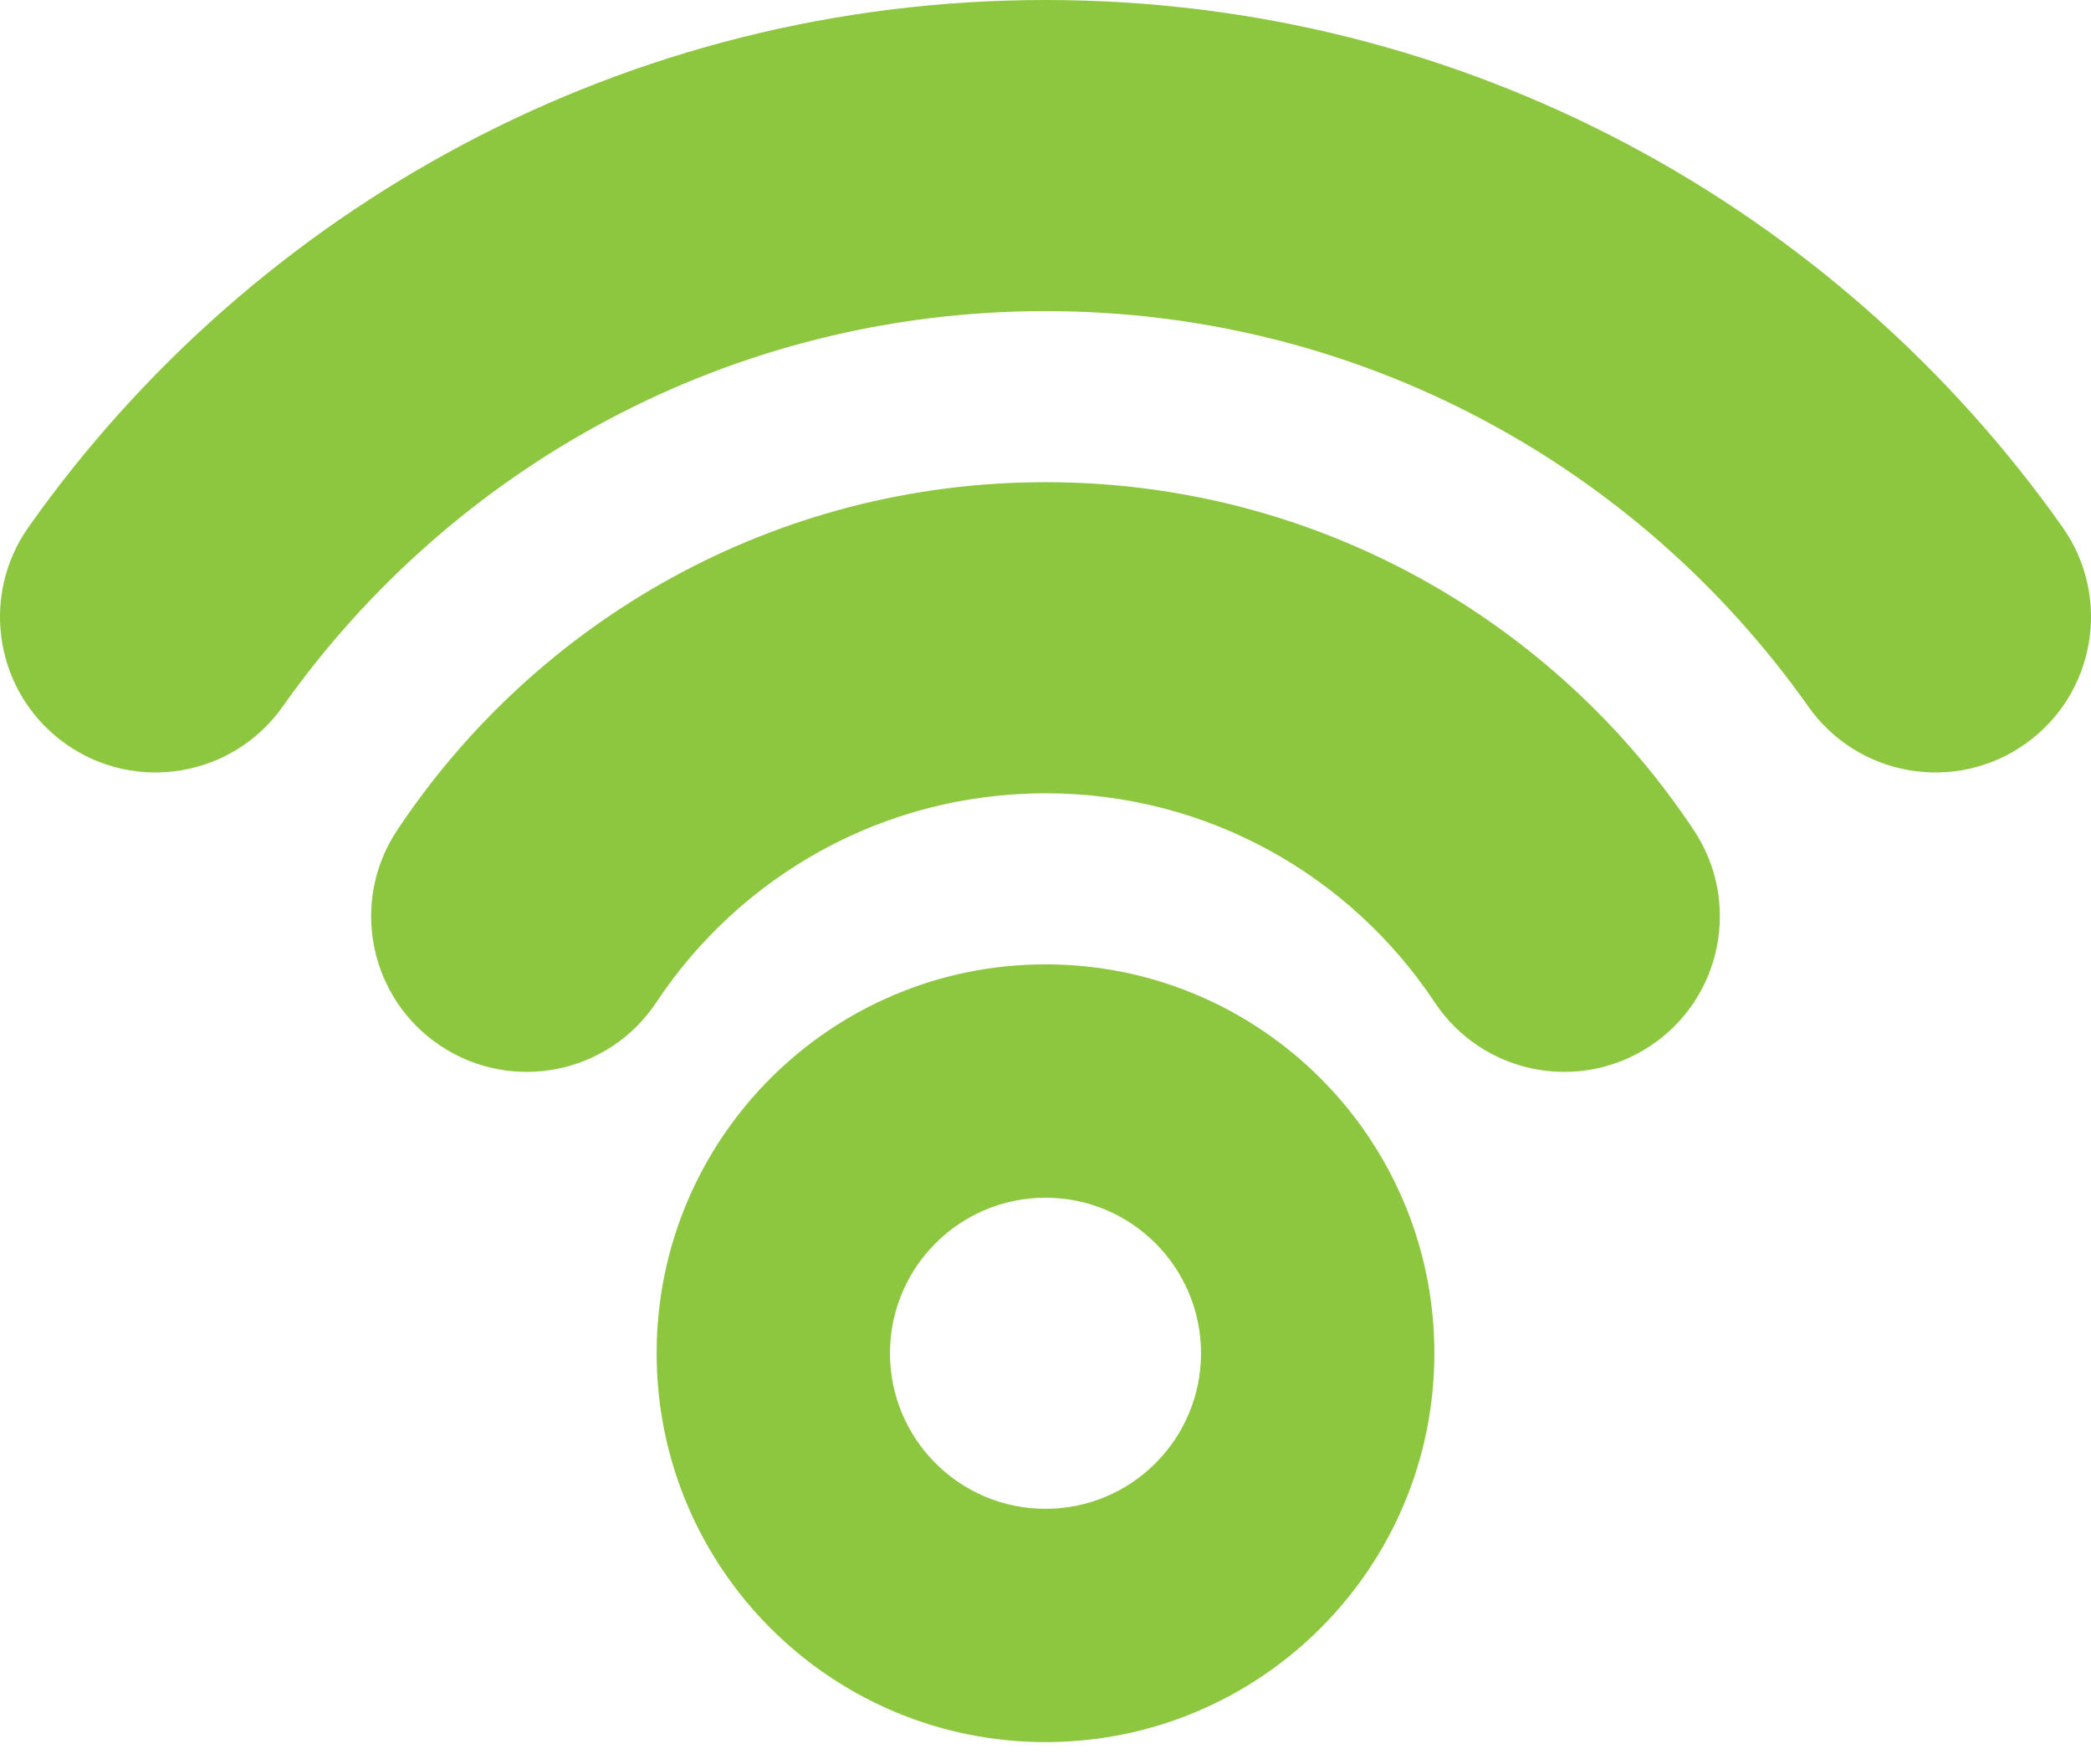
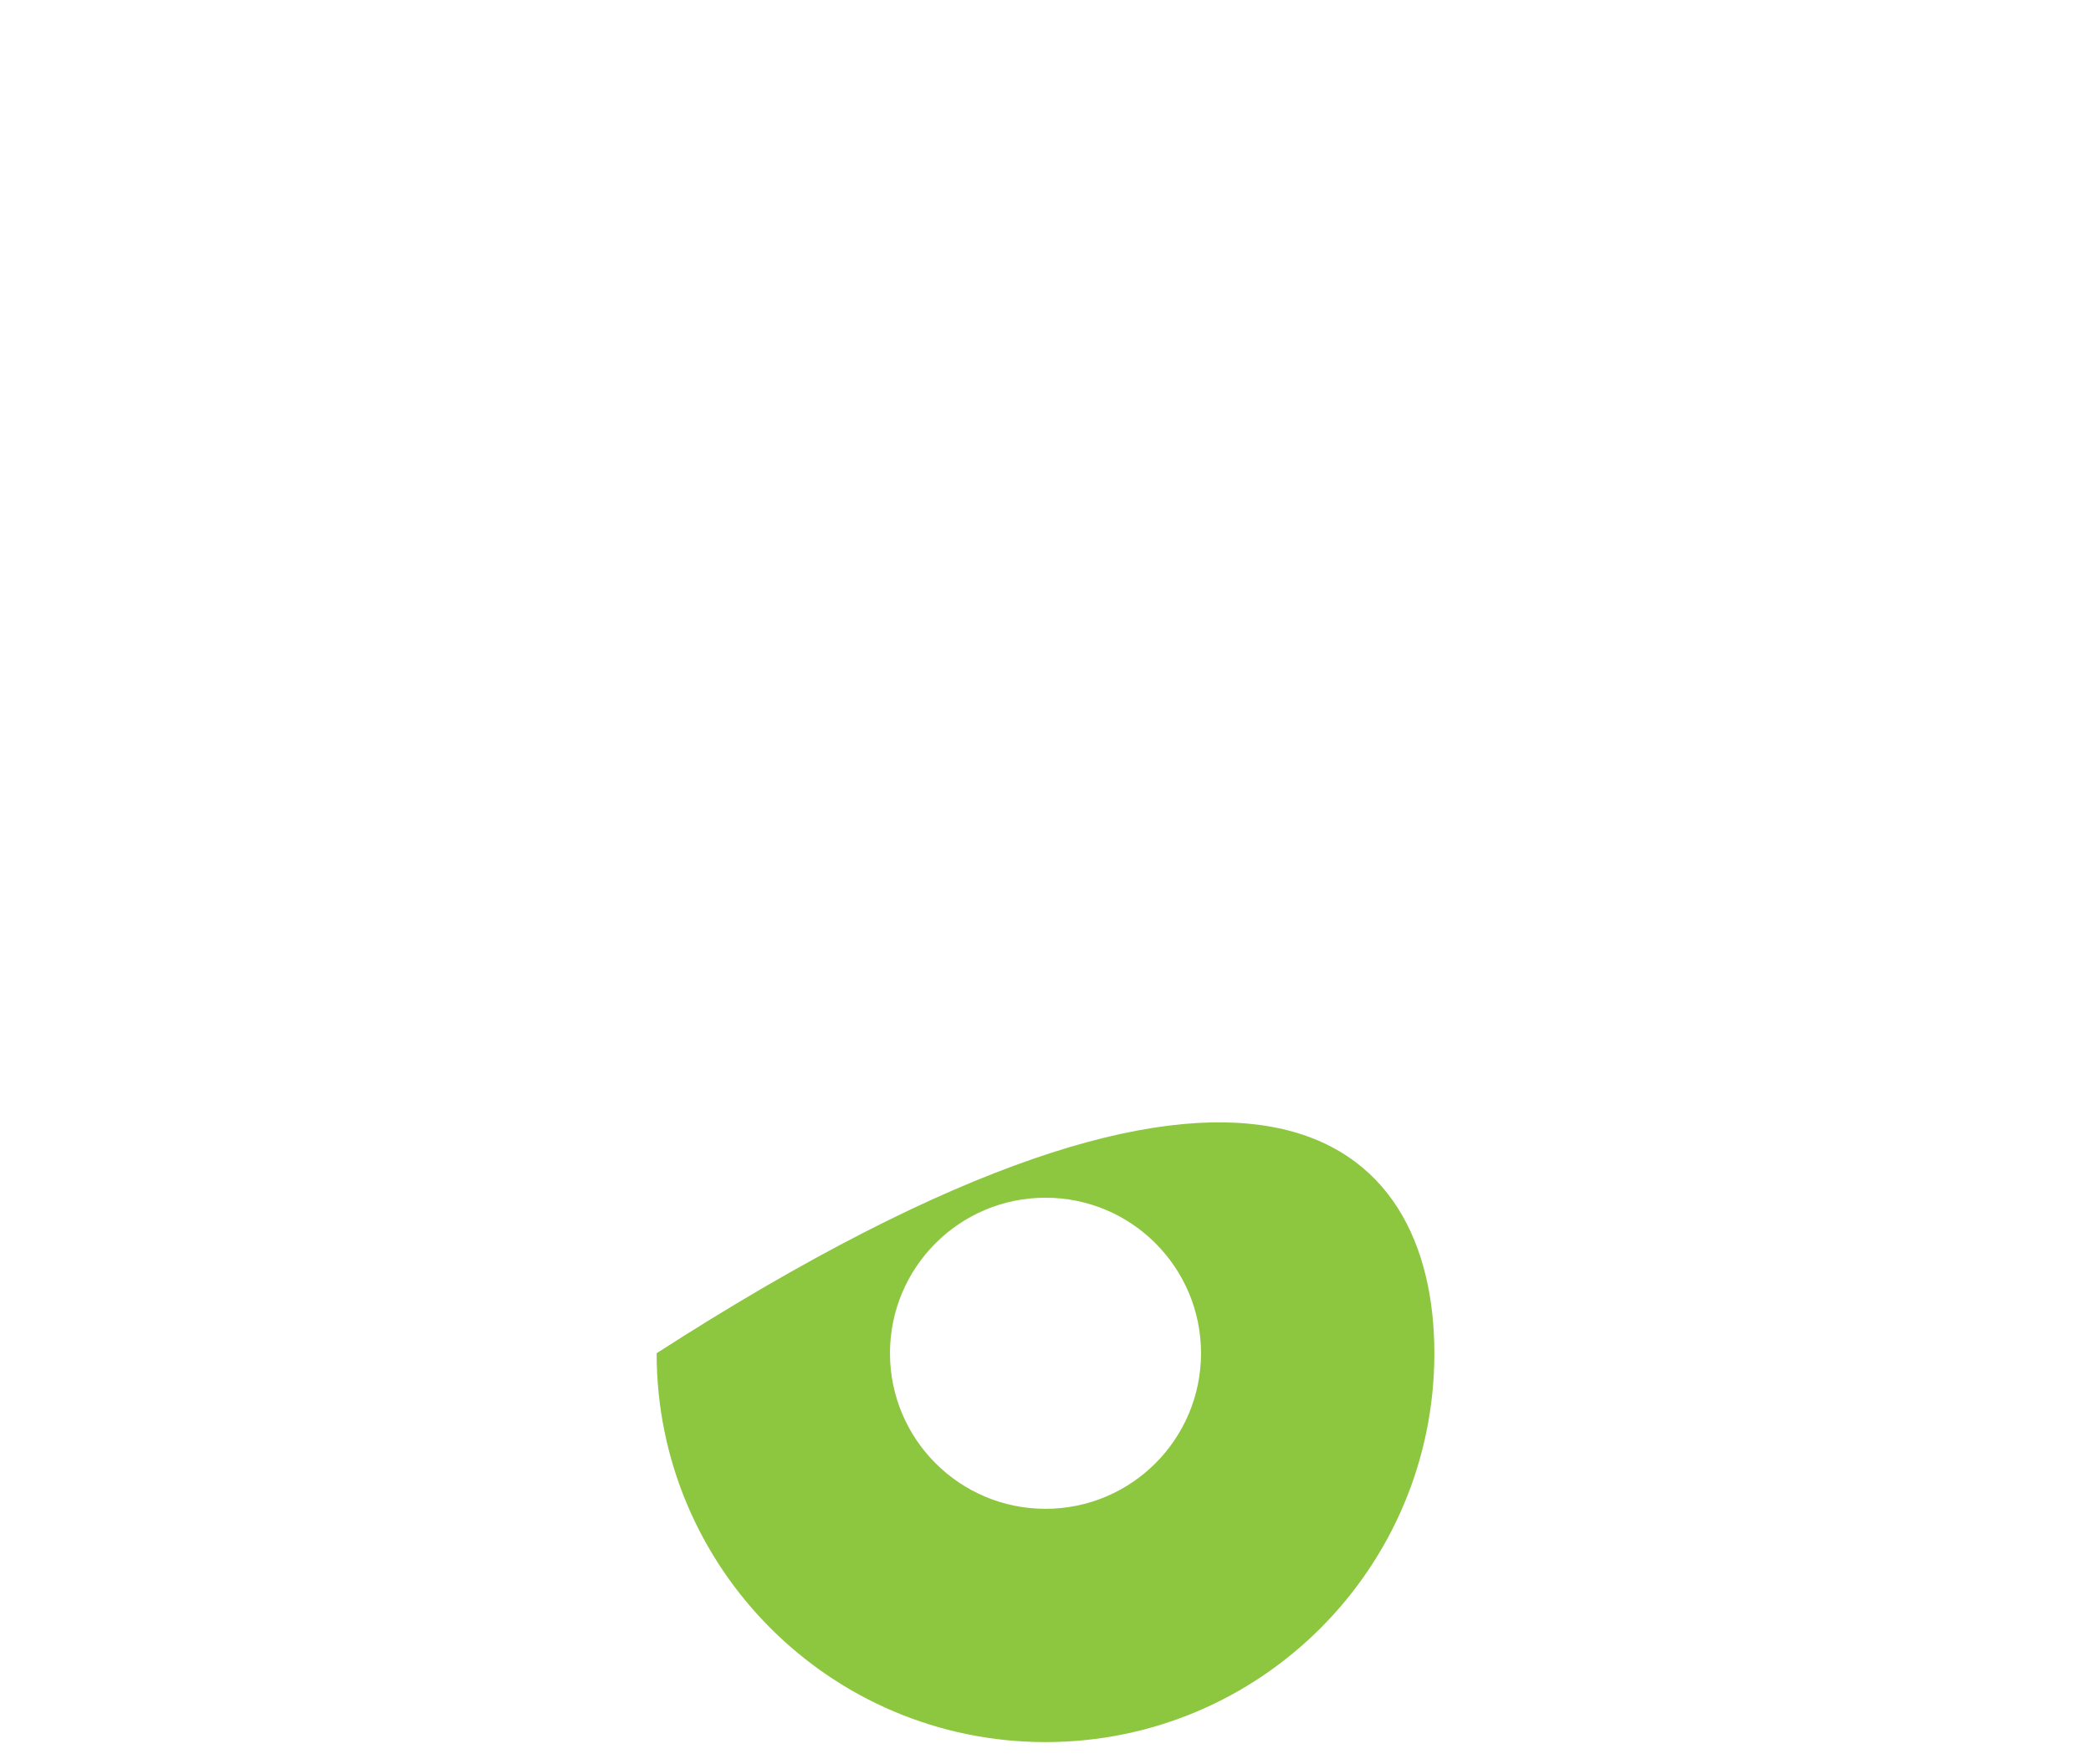
<svg xmlns="http://www.w3.org/2000/svg" width="32" height="27" viewBox="0 0 32 27" fill="none">
-   <path d="M4.325 10.814C6.915 7.147 11.179 4.761 16 4.761C20.821 4.761 25.085 7.147 27.675 10.814C28.434 11.888 29.919 12.143 30.993 11.385C32.067 10.626 32.322 9.141 31.564 8.067C28.12 3.192 22.433 0 16 0C9.567 0 3.88 3.192 0.436 8.067C-0.322 9.141 -0.067 10.626 1.007 11.385C2.081 12.143 3.566 11.888 4.325 10.814Z" fill="#8DC63F" />
-   <path d="M10.044 15.339C11.327 13.406 13.516 12.14 16 12.14C18.484 12.14 20.673 13.406 21.956 15.339C22.683 16.435 24.16 16.733 25.256 16.006C26.351 15.28 26.65 13.802 25.923 12.707C23.795 9.501 20.146 7.379 16 7.379C11.854 7.379 8.205 9.501 6.077 12.707C5.35 13.802 5.649 15.28 6.744 16.006C7.84 16.733 9.317 16.435 10.044 15.339Z" fill="#8DC63F" />
-   <path fill-rule="evenodd" clip-rule="evenodd" d="M21.951 20.709C21.951 23.996 19.287 26.66 16 26.66C12.713 26.66 10.049 23.996 10.049 20.709C10.049 17.423 12.713 14.758 16 14.758C19.287 14.758 21.951 17.423 21.951 20.709ZM18.38 20.709C18.38 22.024 17.315 23.09 16 23.09C14.685 23.09 13.62 22.024 13.62 20.709C13.62 19.395 14.685 18.329 16 18.329C17.315 18.329 18.38 19.395 18.38 20.709Z" fill="#8DC63F" />
+   <path fill-rule="evenodd" clip-rule="evenodd" d="M21.951 20.709C21.951 23.996 19.287 26.66 16 26.66C12.713 26.66 10.049 23.996 10.049 20.709C19.287 14.758 21.951 17.423 21.951 20.709ZM18.38 20.709C18.38 22.024 17.315 23.09 16 23.09C14.685 23.09 13.62 22.024 13.62 20.709C13.62 19.395 14.685 18.329 16 18.329C17.315 18.329 18.38 19.395 18.38 20.709Z" fill="#8DC63F" />
</svg>